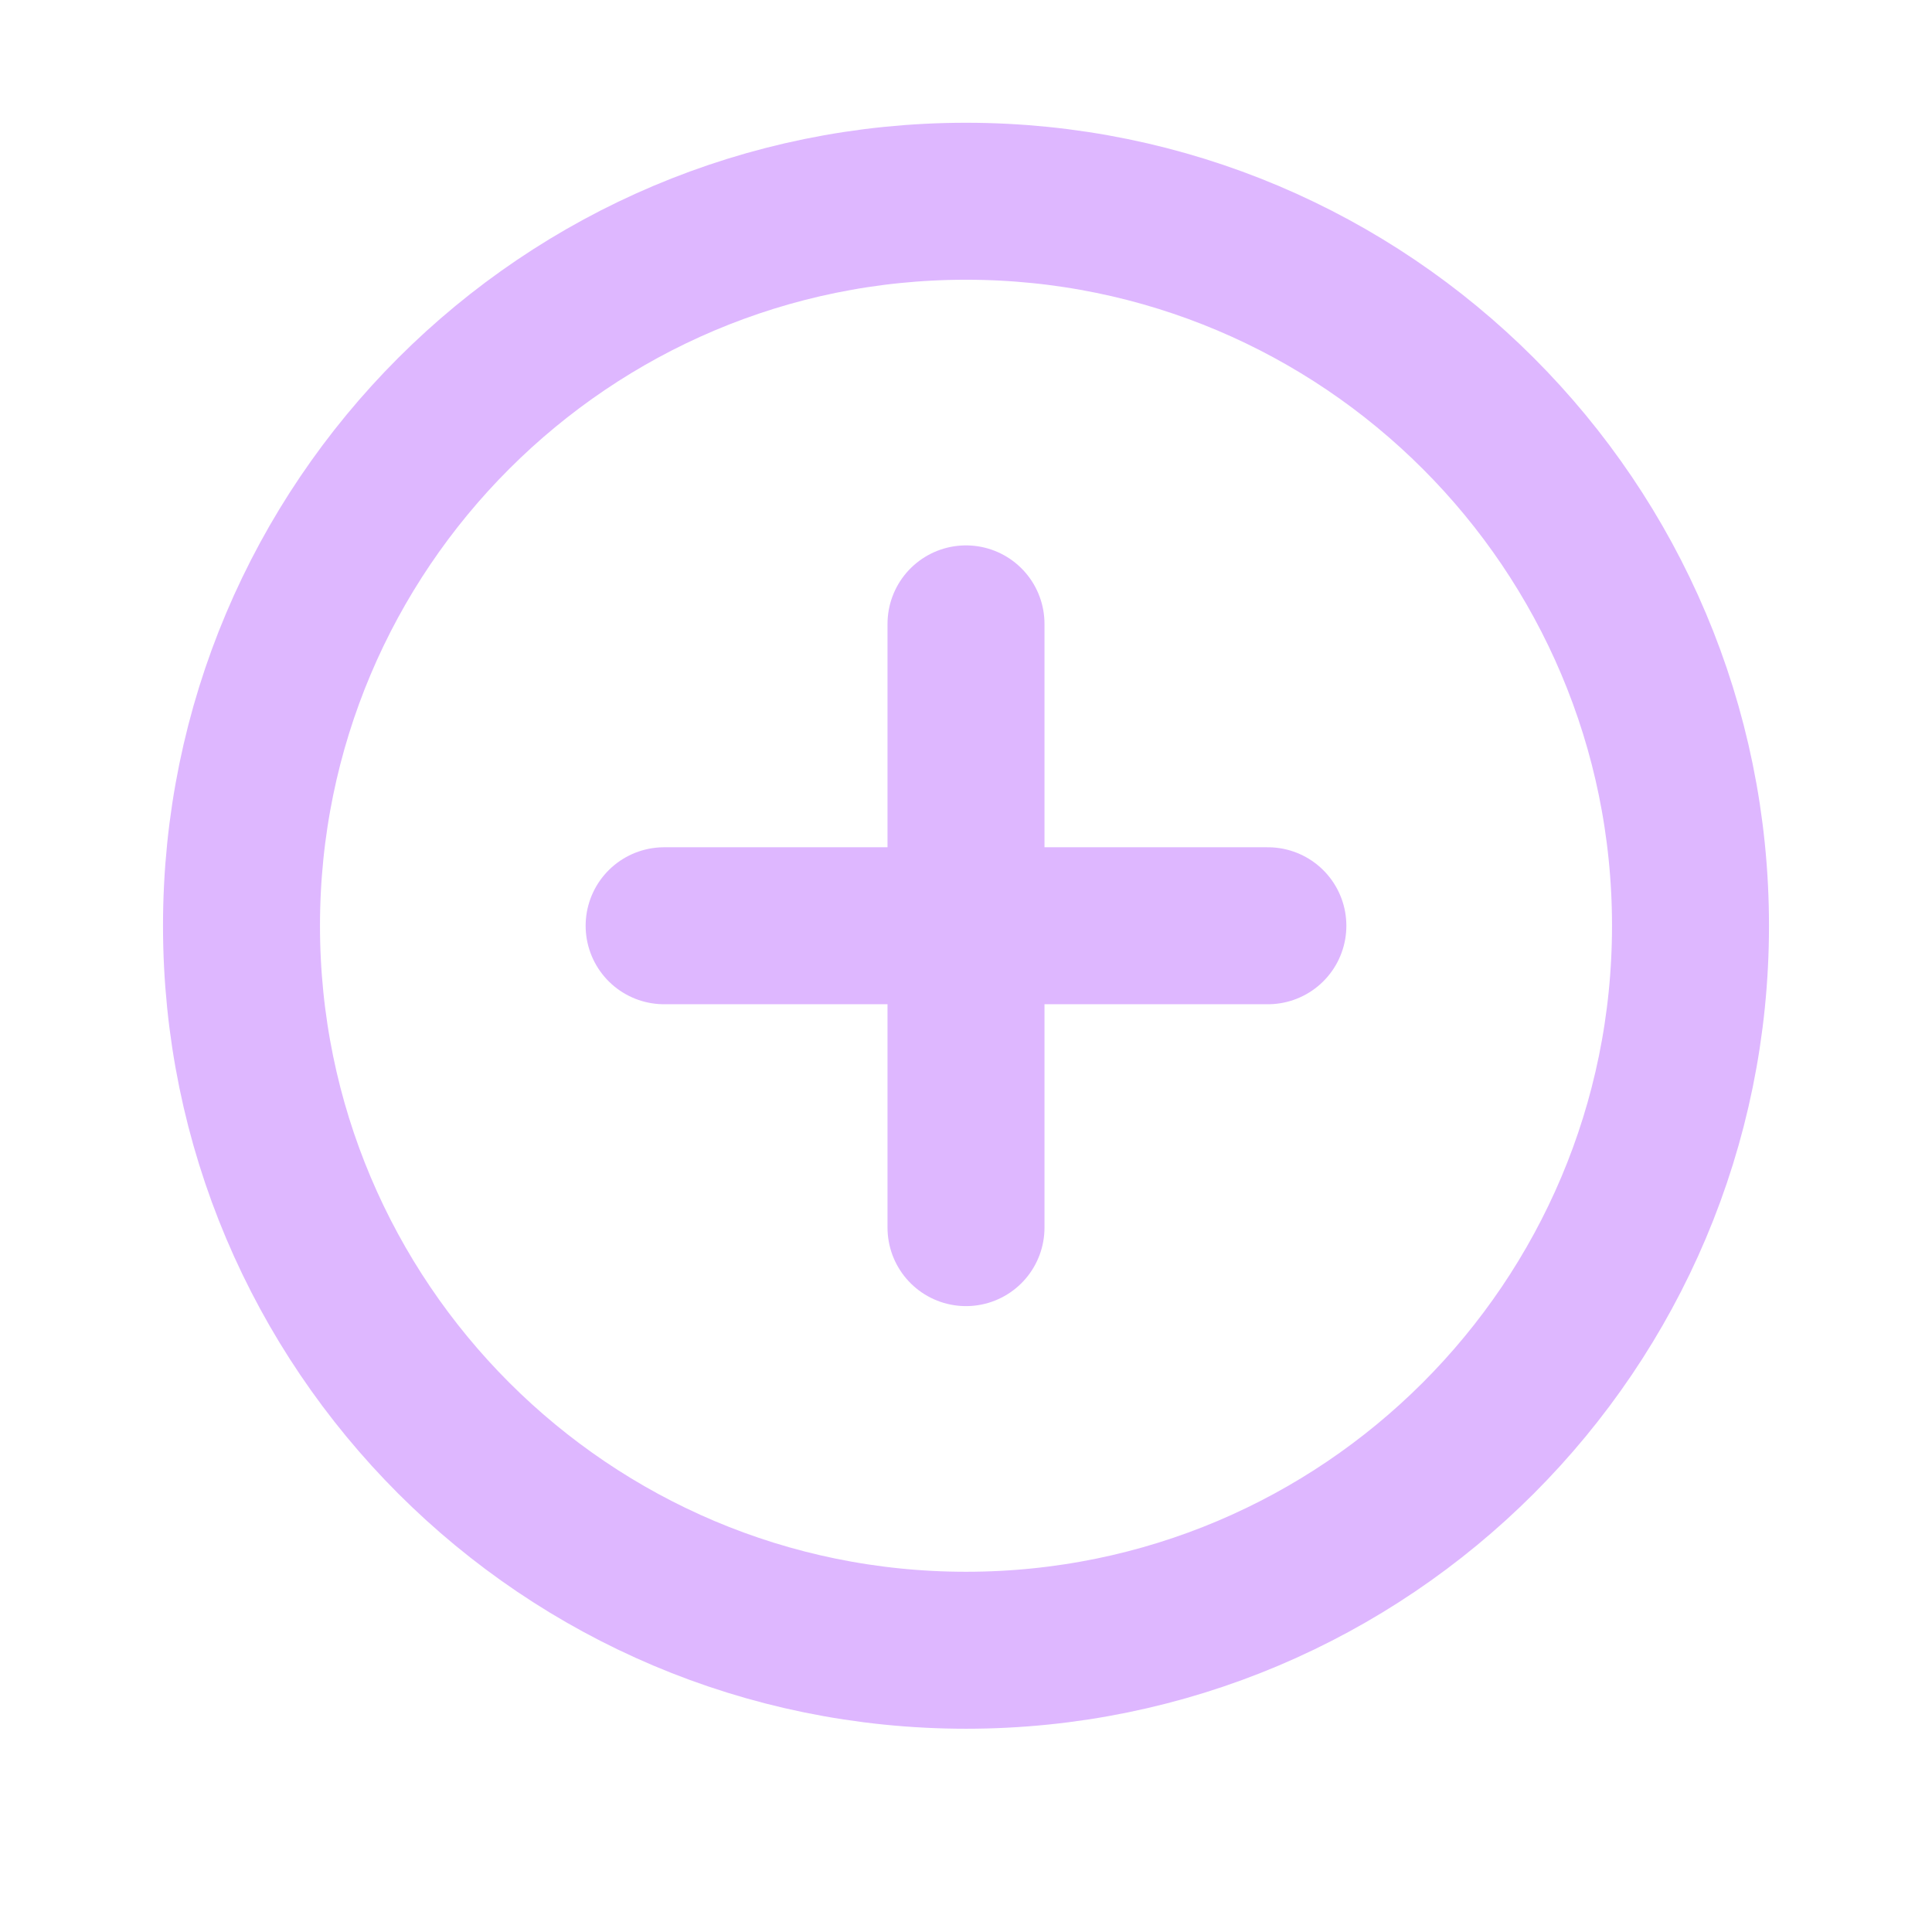
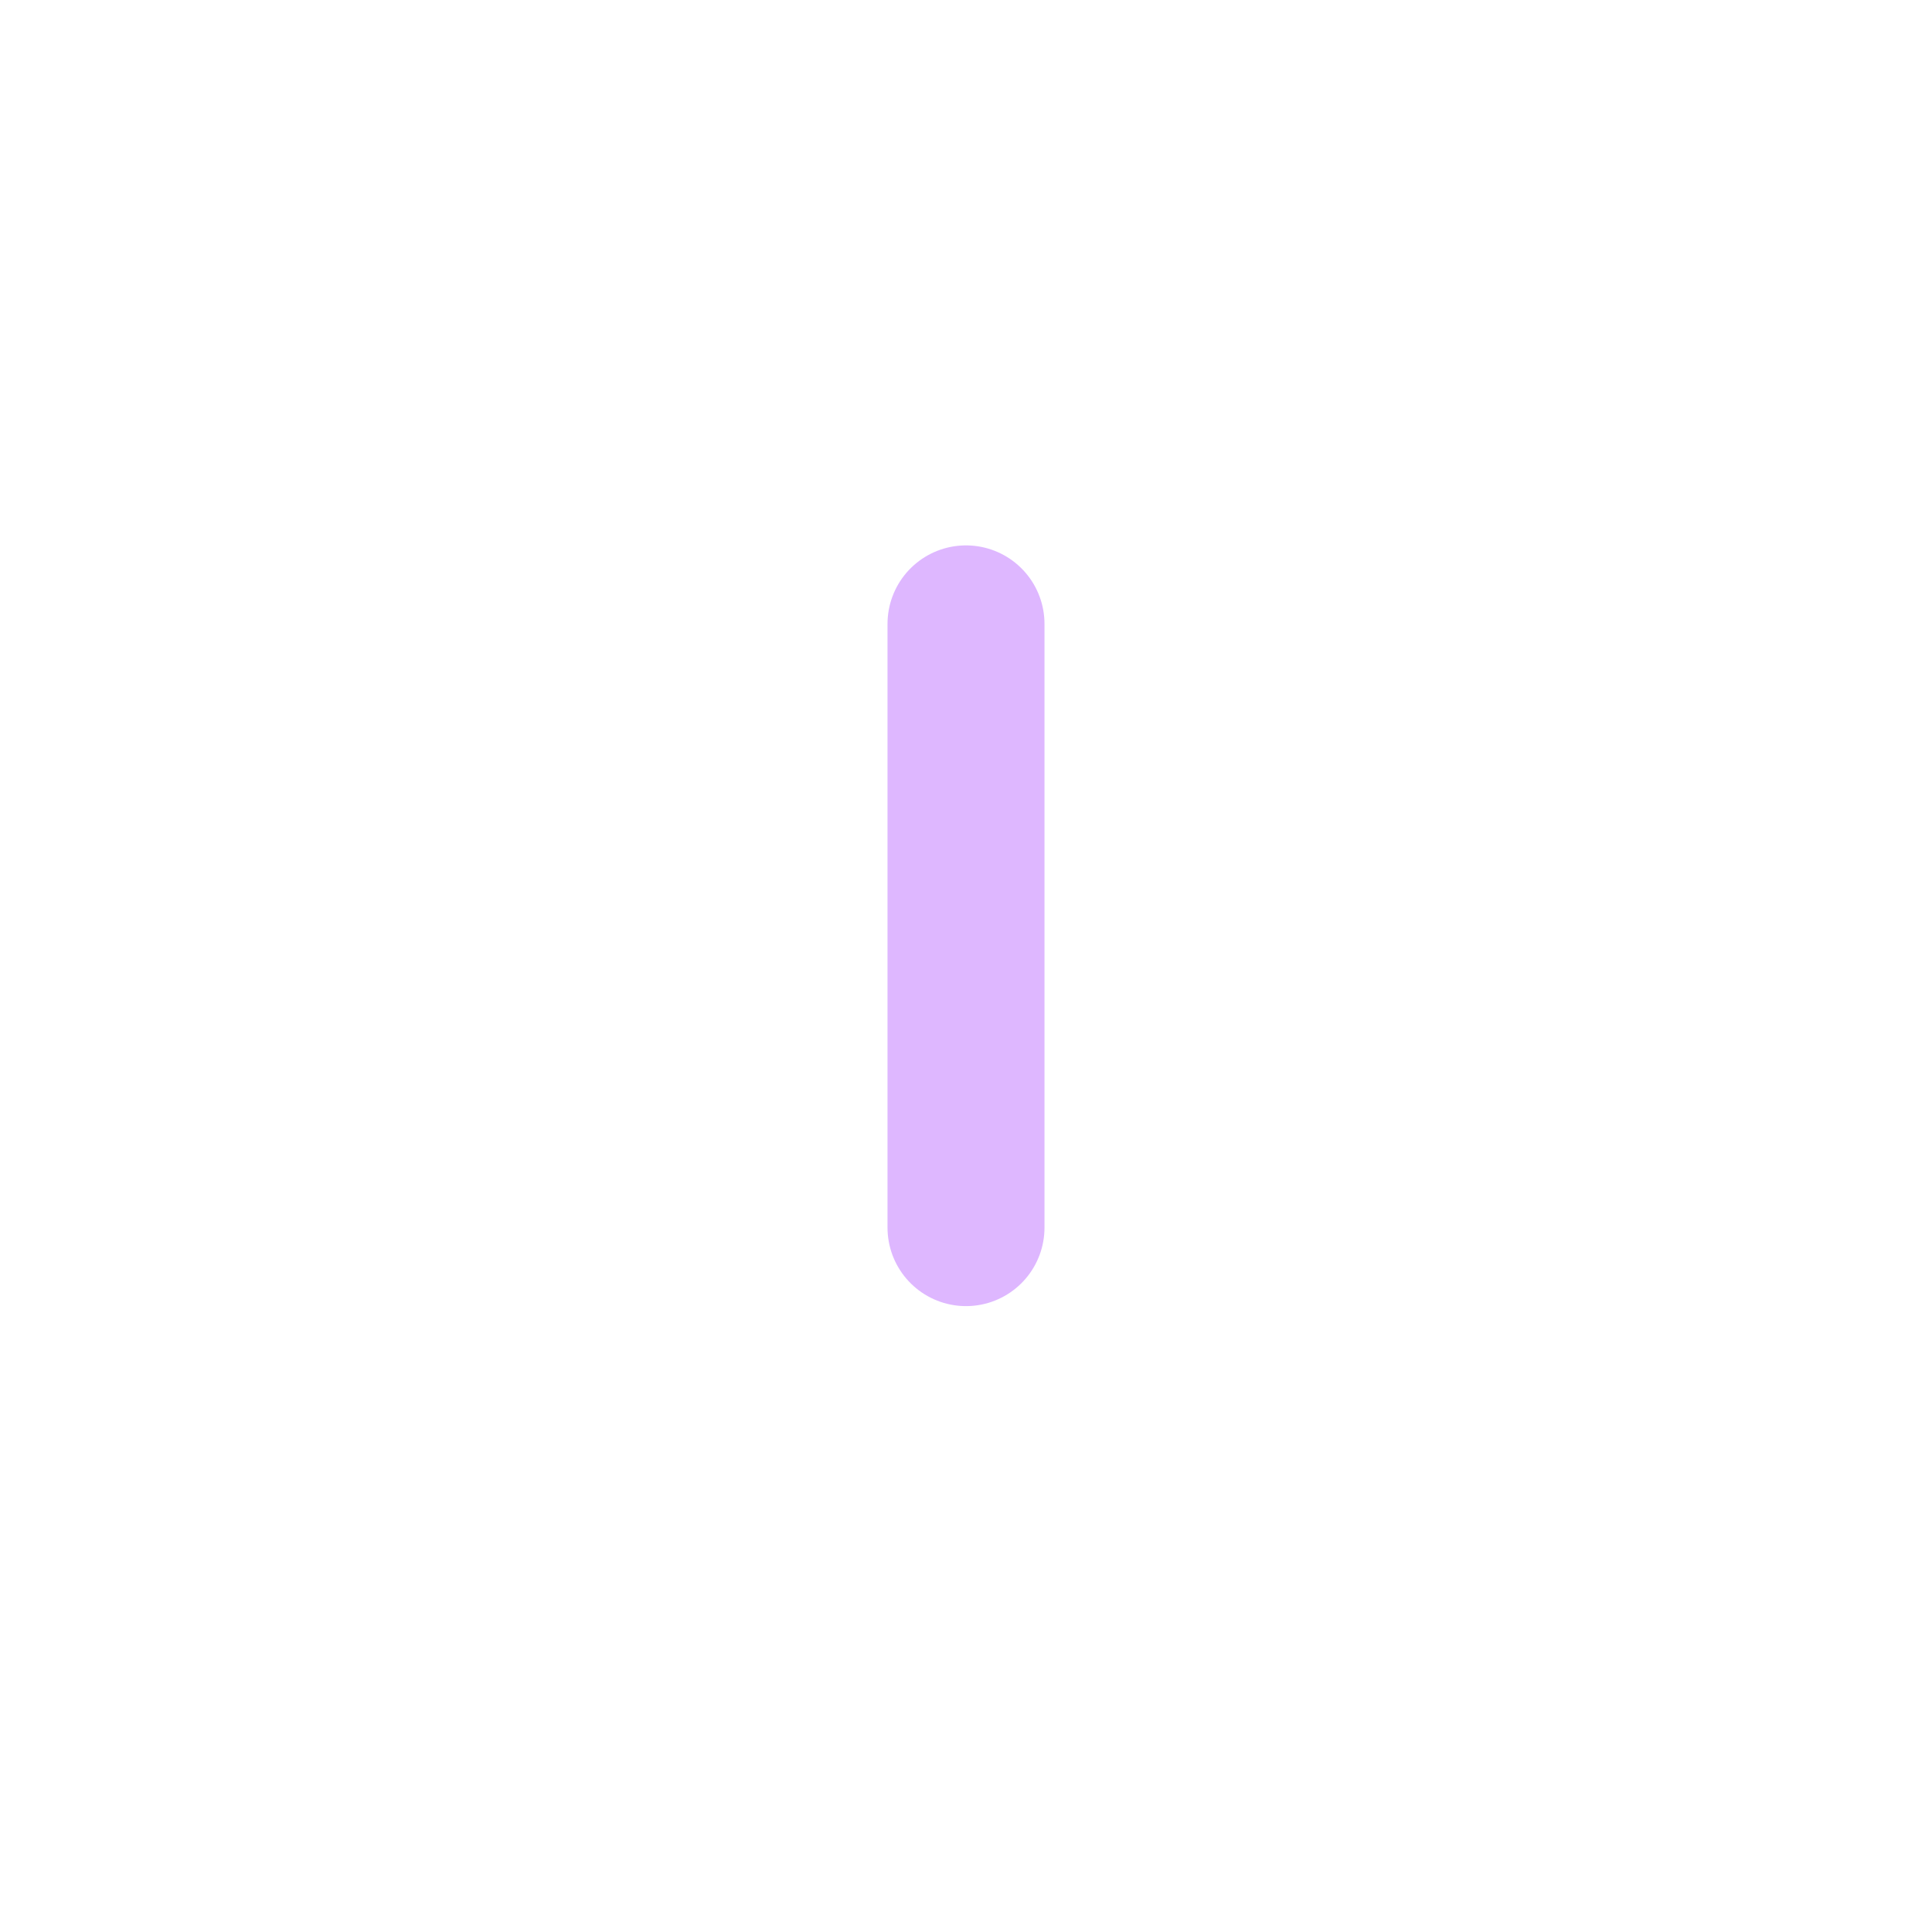
<svg xmlns="http://www.w3.org/2000/svg" width="24" height="24" viewBox="0 0 24 24" fill="none">
-   <path d="M12 20.5C16.971 20.5 21 16.471 21 11.5C21 6.529 16.971 2.5 12 2.5C7.029 2.5 3 6.529 3 11.5C3 16.471 7.029 20.5 12 20.5Z" stroke="#DEB7FF" stroke-width="1.95" stroke-miterlimit="10" />
-   <path d="M8.25 11.5H15.75" stroke="#DEB7FF" stroke-width="1.95" stroke-linecap="round" stroke-linejoin="round" />
  <path d="M12 7.75V15.25" stroke="#DEB7FF" stroke-width="1.95" stroke-linecap="round" stroke-linejoin="round" />
</svg>